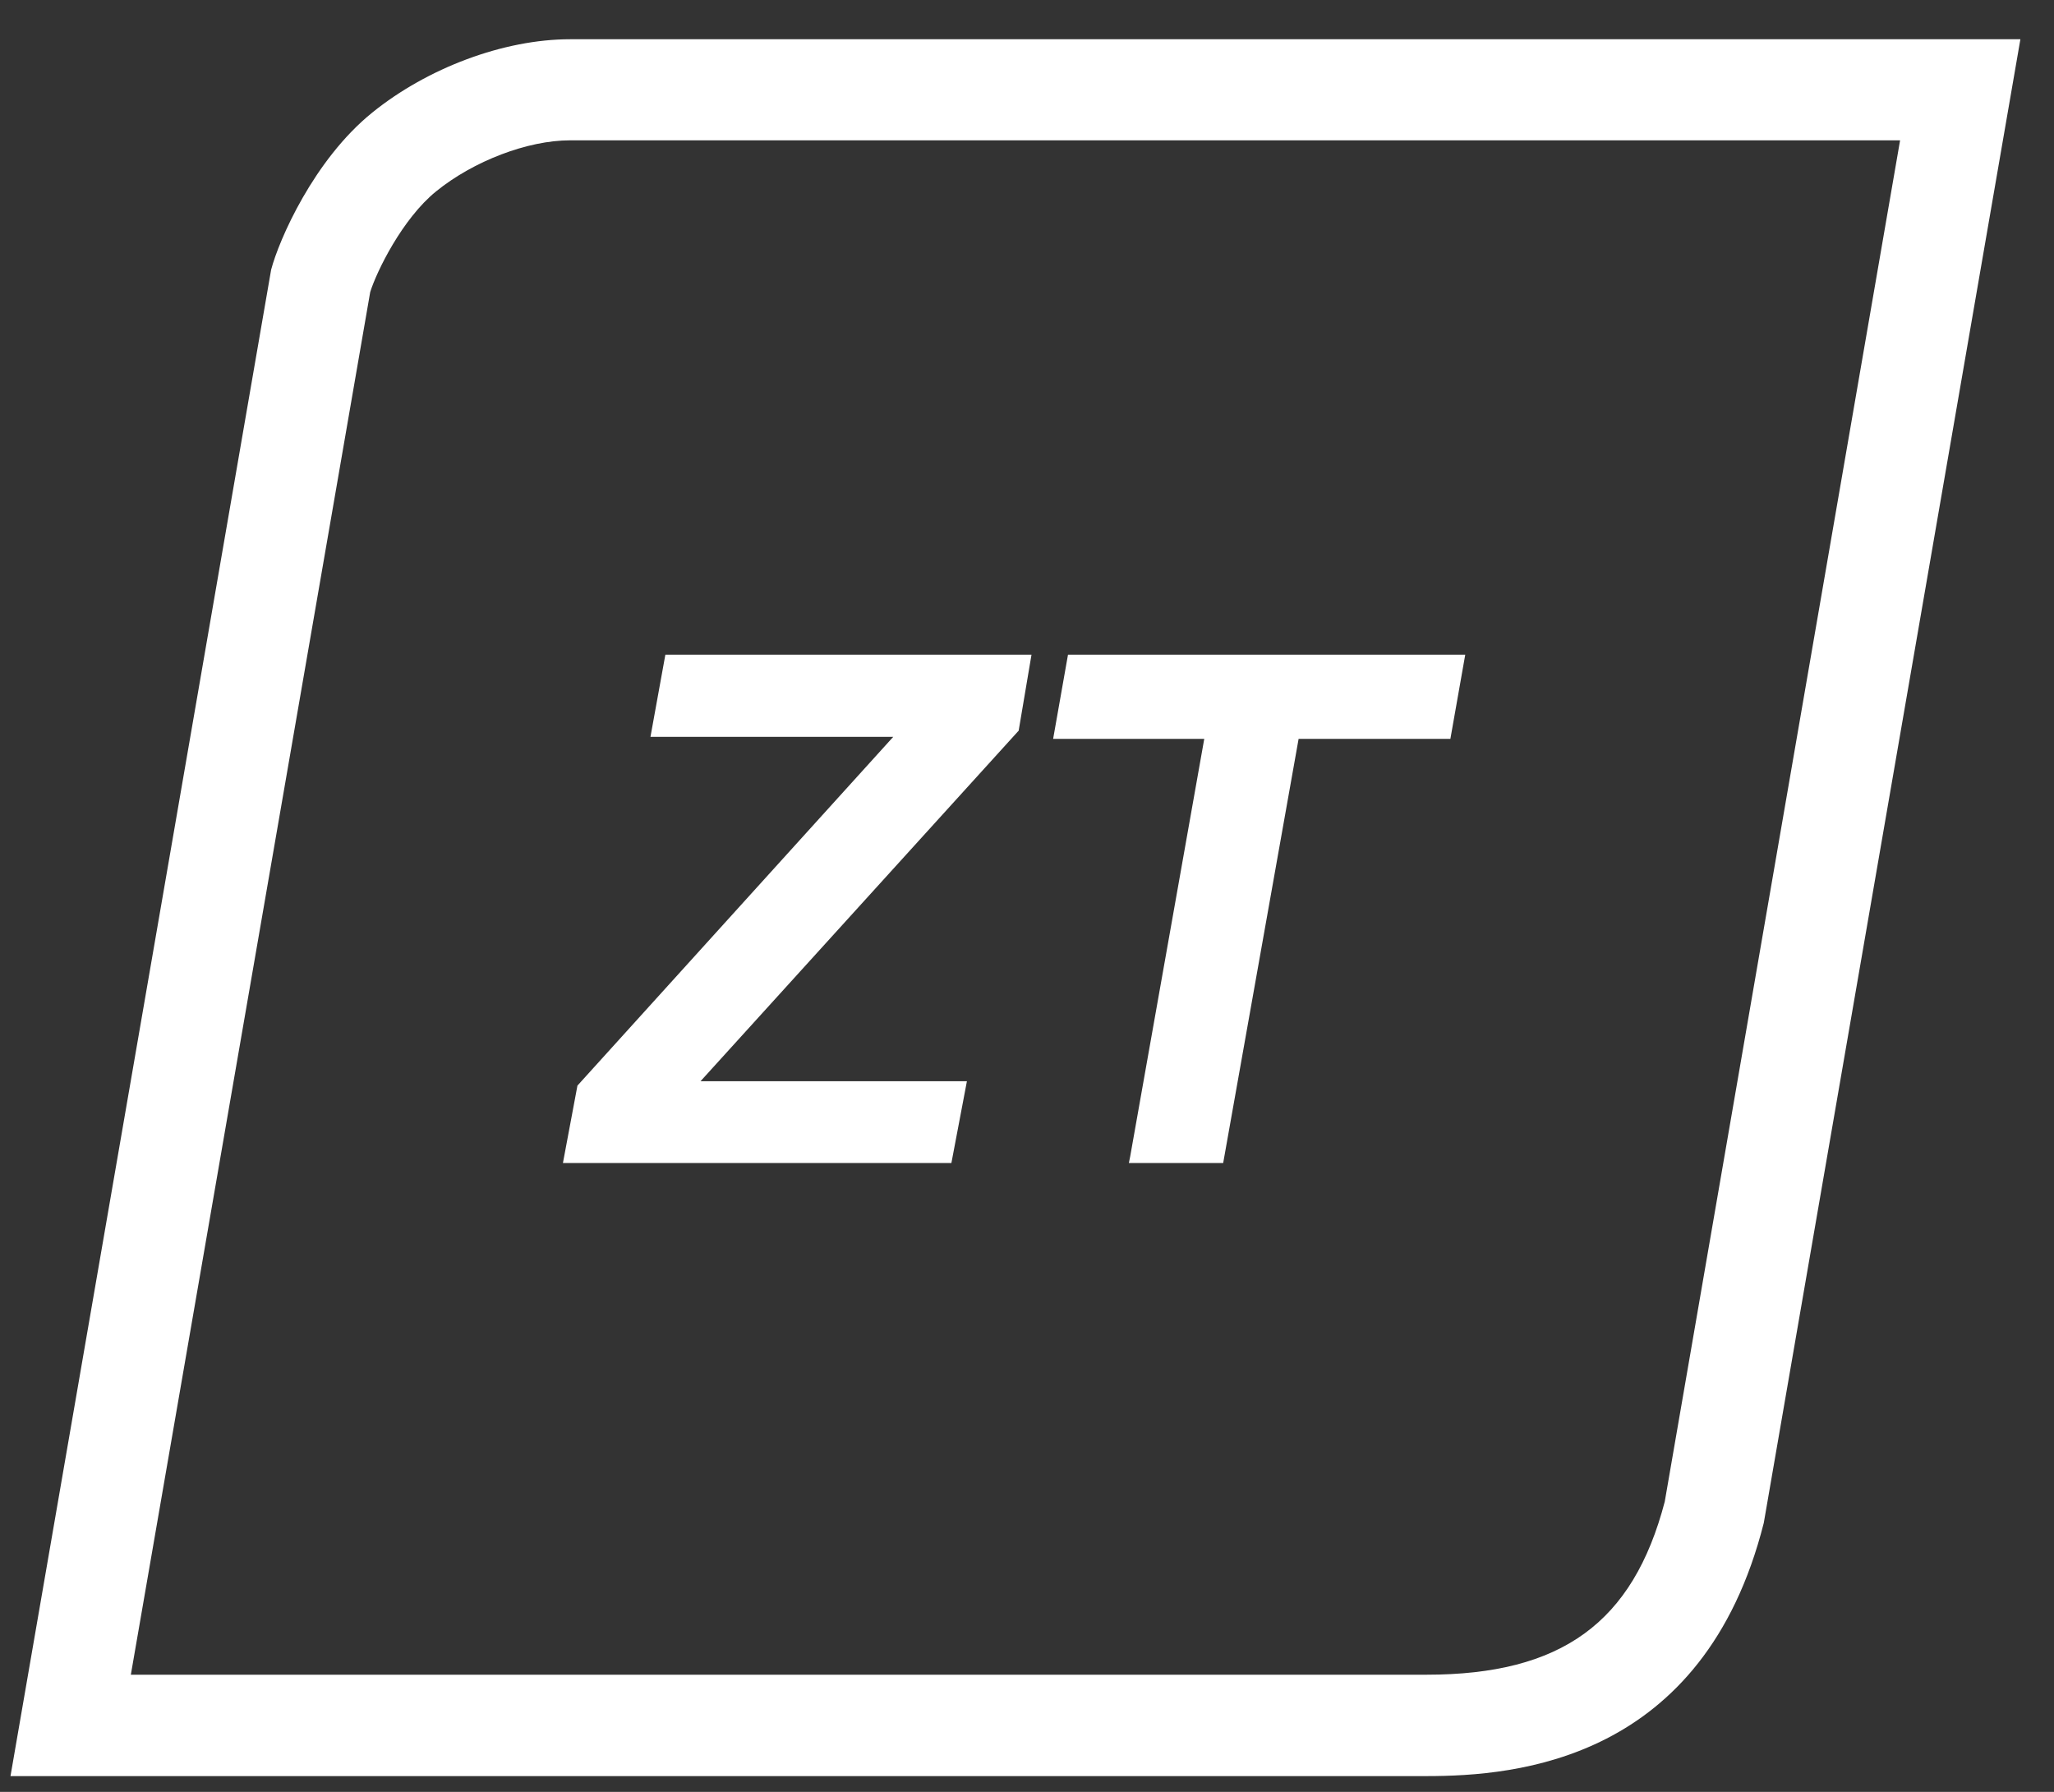
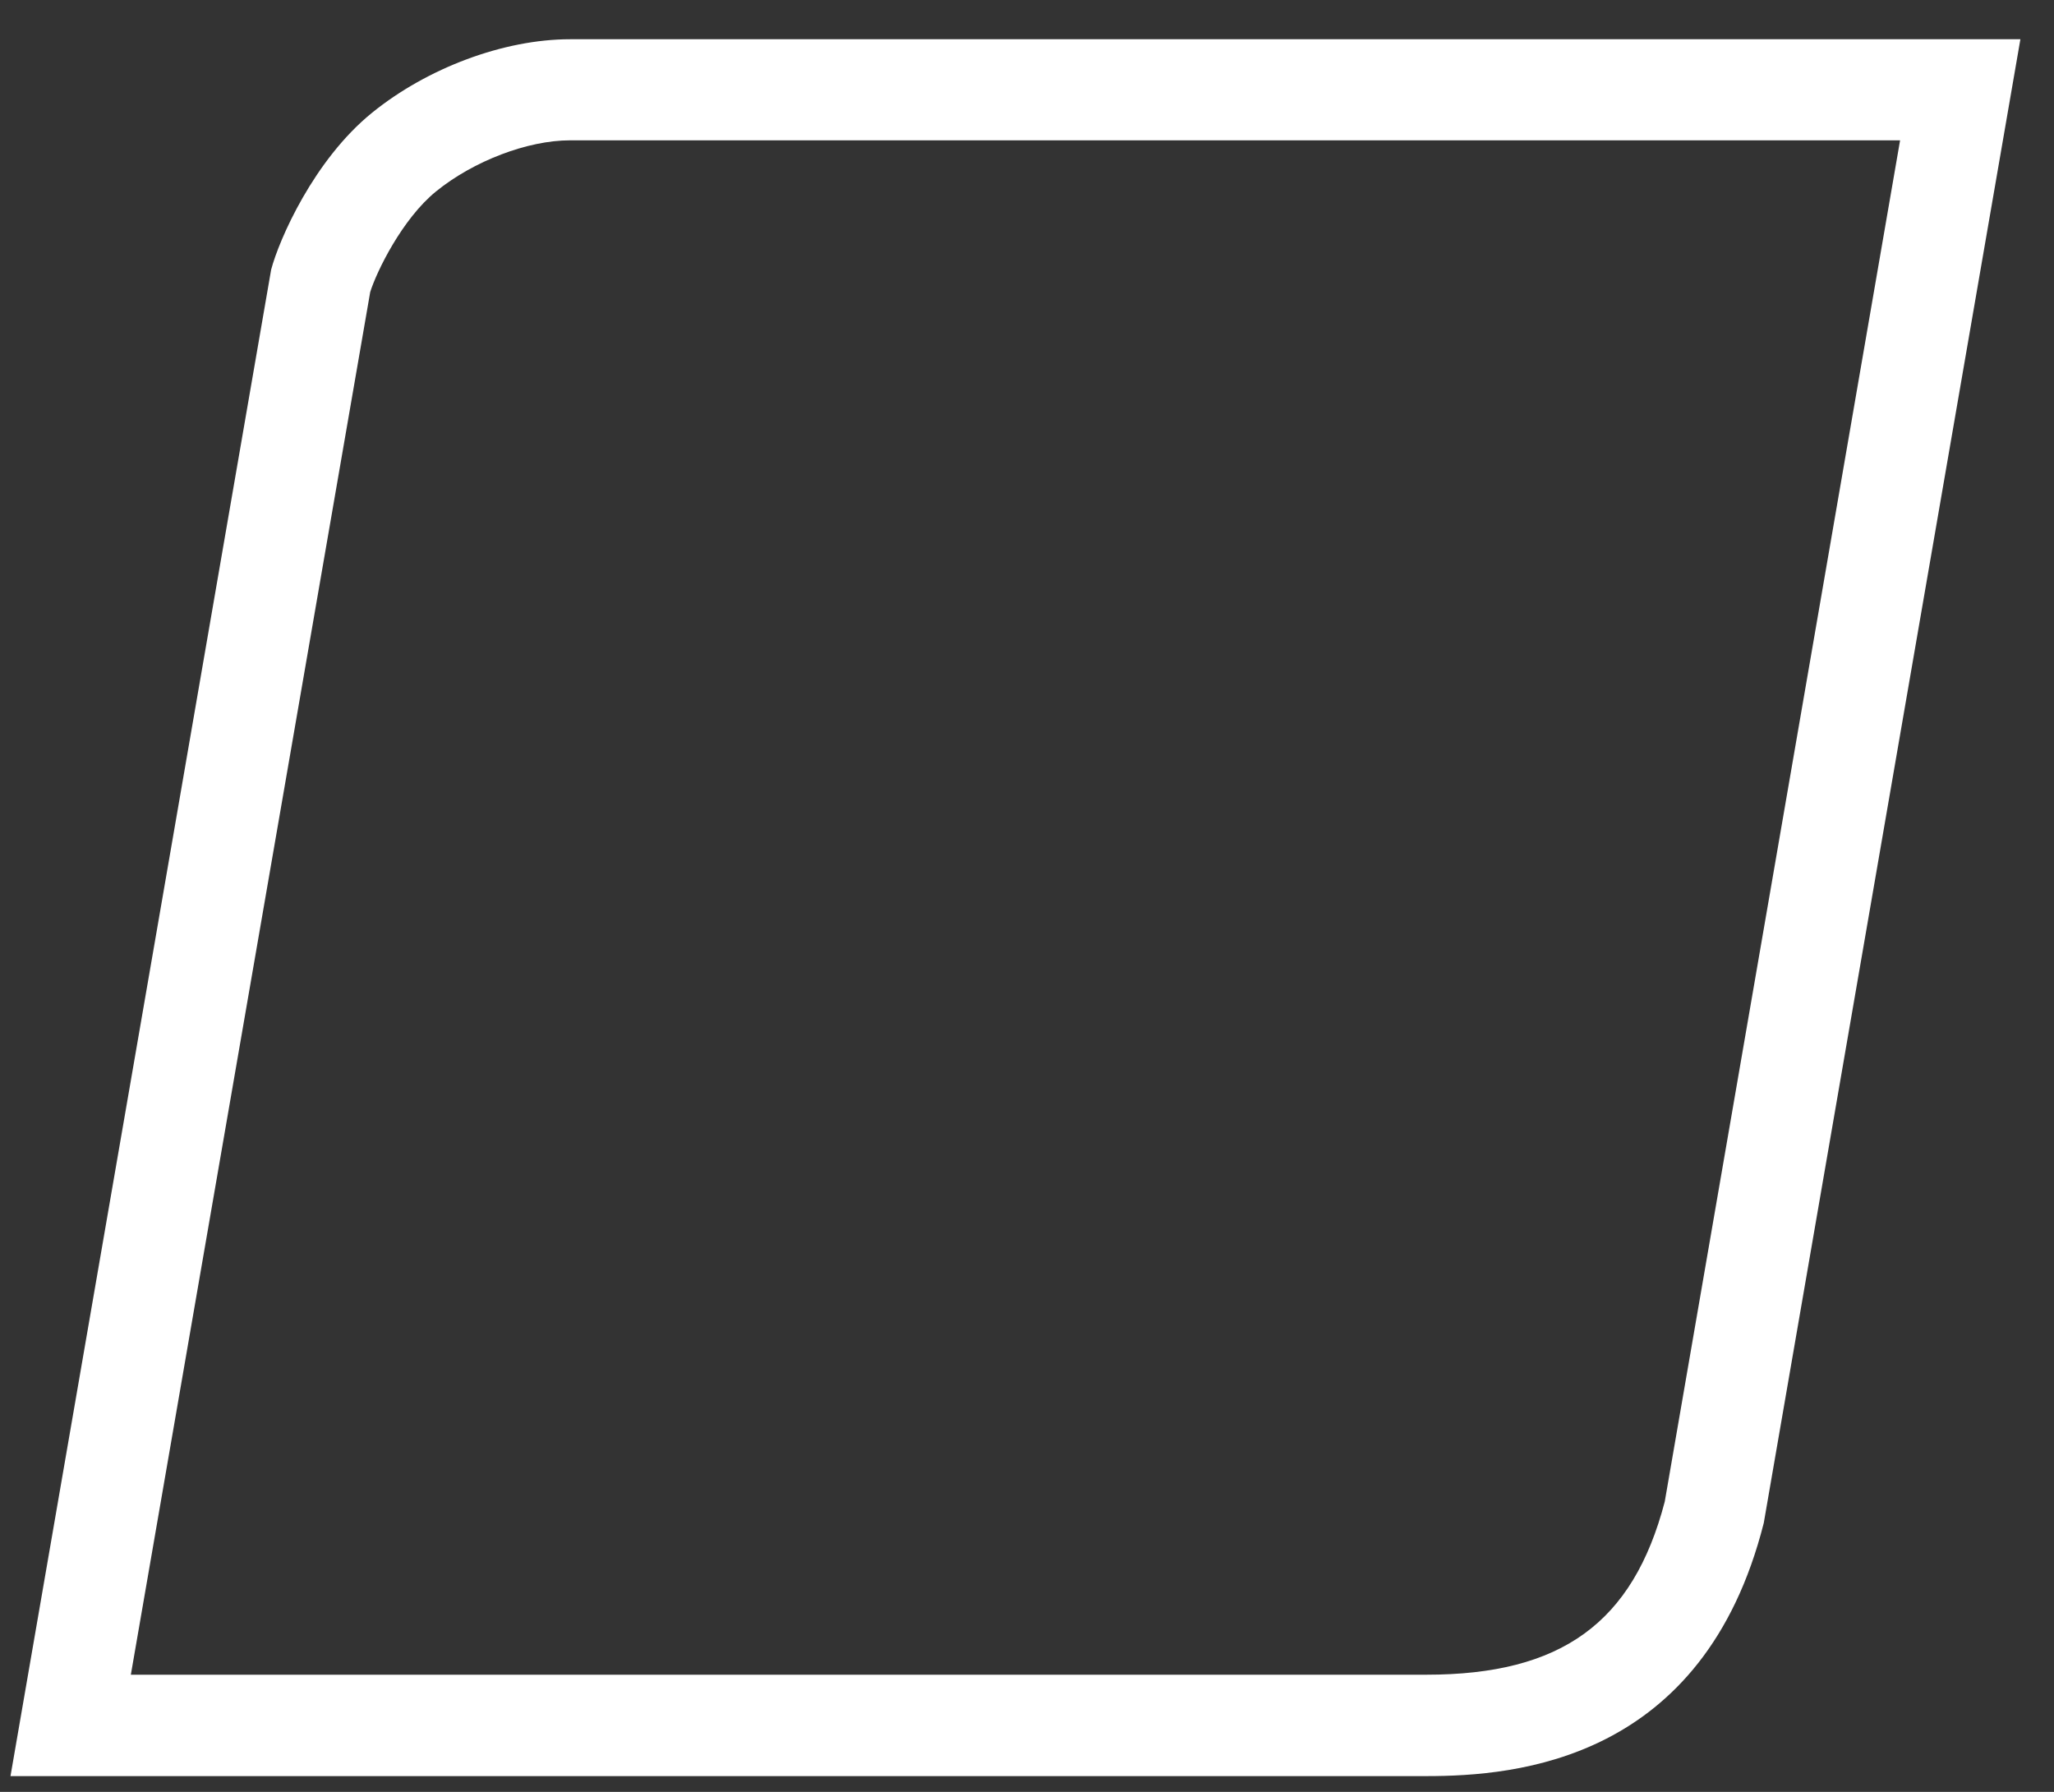
<svg xmlns="http://www.w3.org/2000/svg" width="47" height="41" viewBox="0 0 47 41" fill="none">
  <rect x="0" y="0" width="47" height="41" fill="#333333" stroke="none" />
  <path d="M43.477 3.218L38.093 34.36C37.366 37.136 35.725 38.319 32.639 38.319H2.994L8.471 6.683C8.618 6.211 9.206 5.005 9.98 4.378C10.838 3.682 12.076 3.211 13.043 3.211H43.477V3.218ZM46.231 0.898H13.043C11.527 0.898 9.778 1.556 8.517 2.577C7.179 3.659 6.382 5.492 6.204 6.172L0.24 40.639H32.639C34.697 40.639 38.982 40.291 40.359 34.847L46.231 0.898Z" fill="white" />
-   <path d="M14.884 16.86H20.439L13.213 24.84L12.881 26.611H21.77L22.125 24.74H16.029L23.286 16.744L23.309 16.72L23.603 14.98H15.225L14.884 16.86Z" fill="white" />
-   <path d="M24.438 14.98L24.098 16.906H27.556L25.862 26.456L25.831 26.611H27.989L29.715 16.906H33.188L33.528 14.98H24.438Z" fill="white" />
</svg>